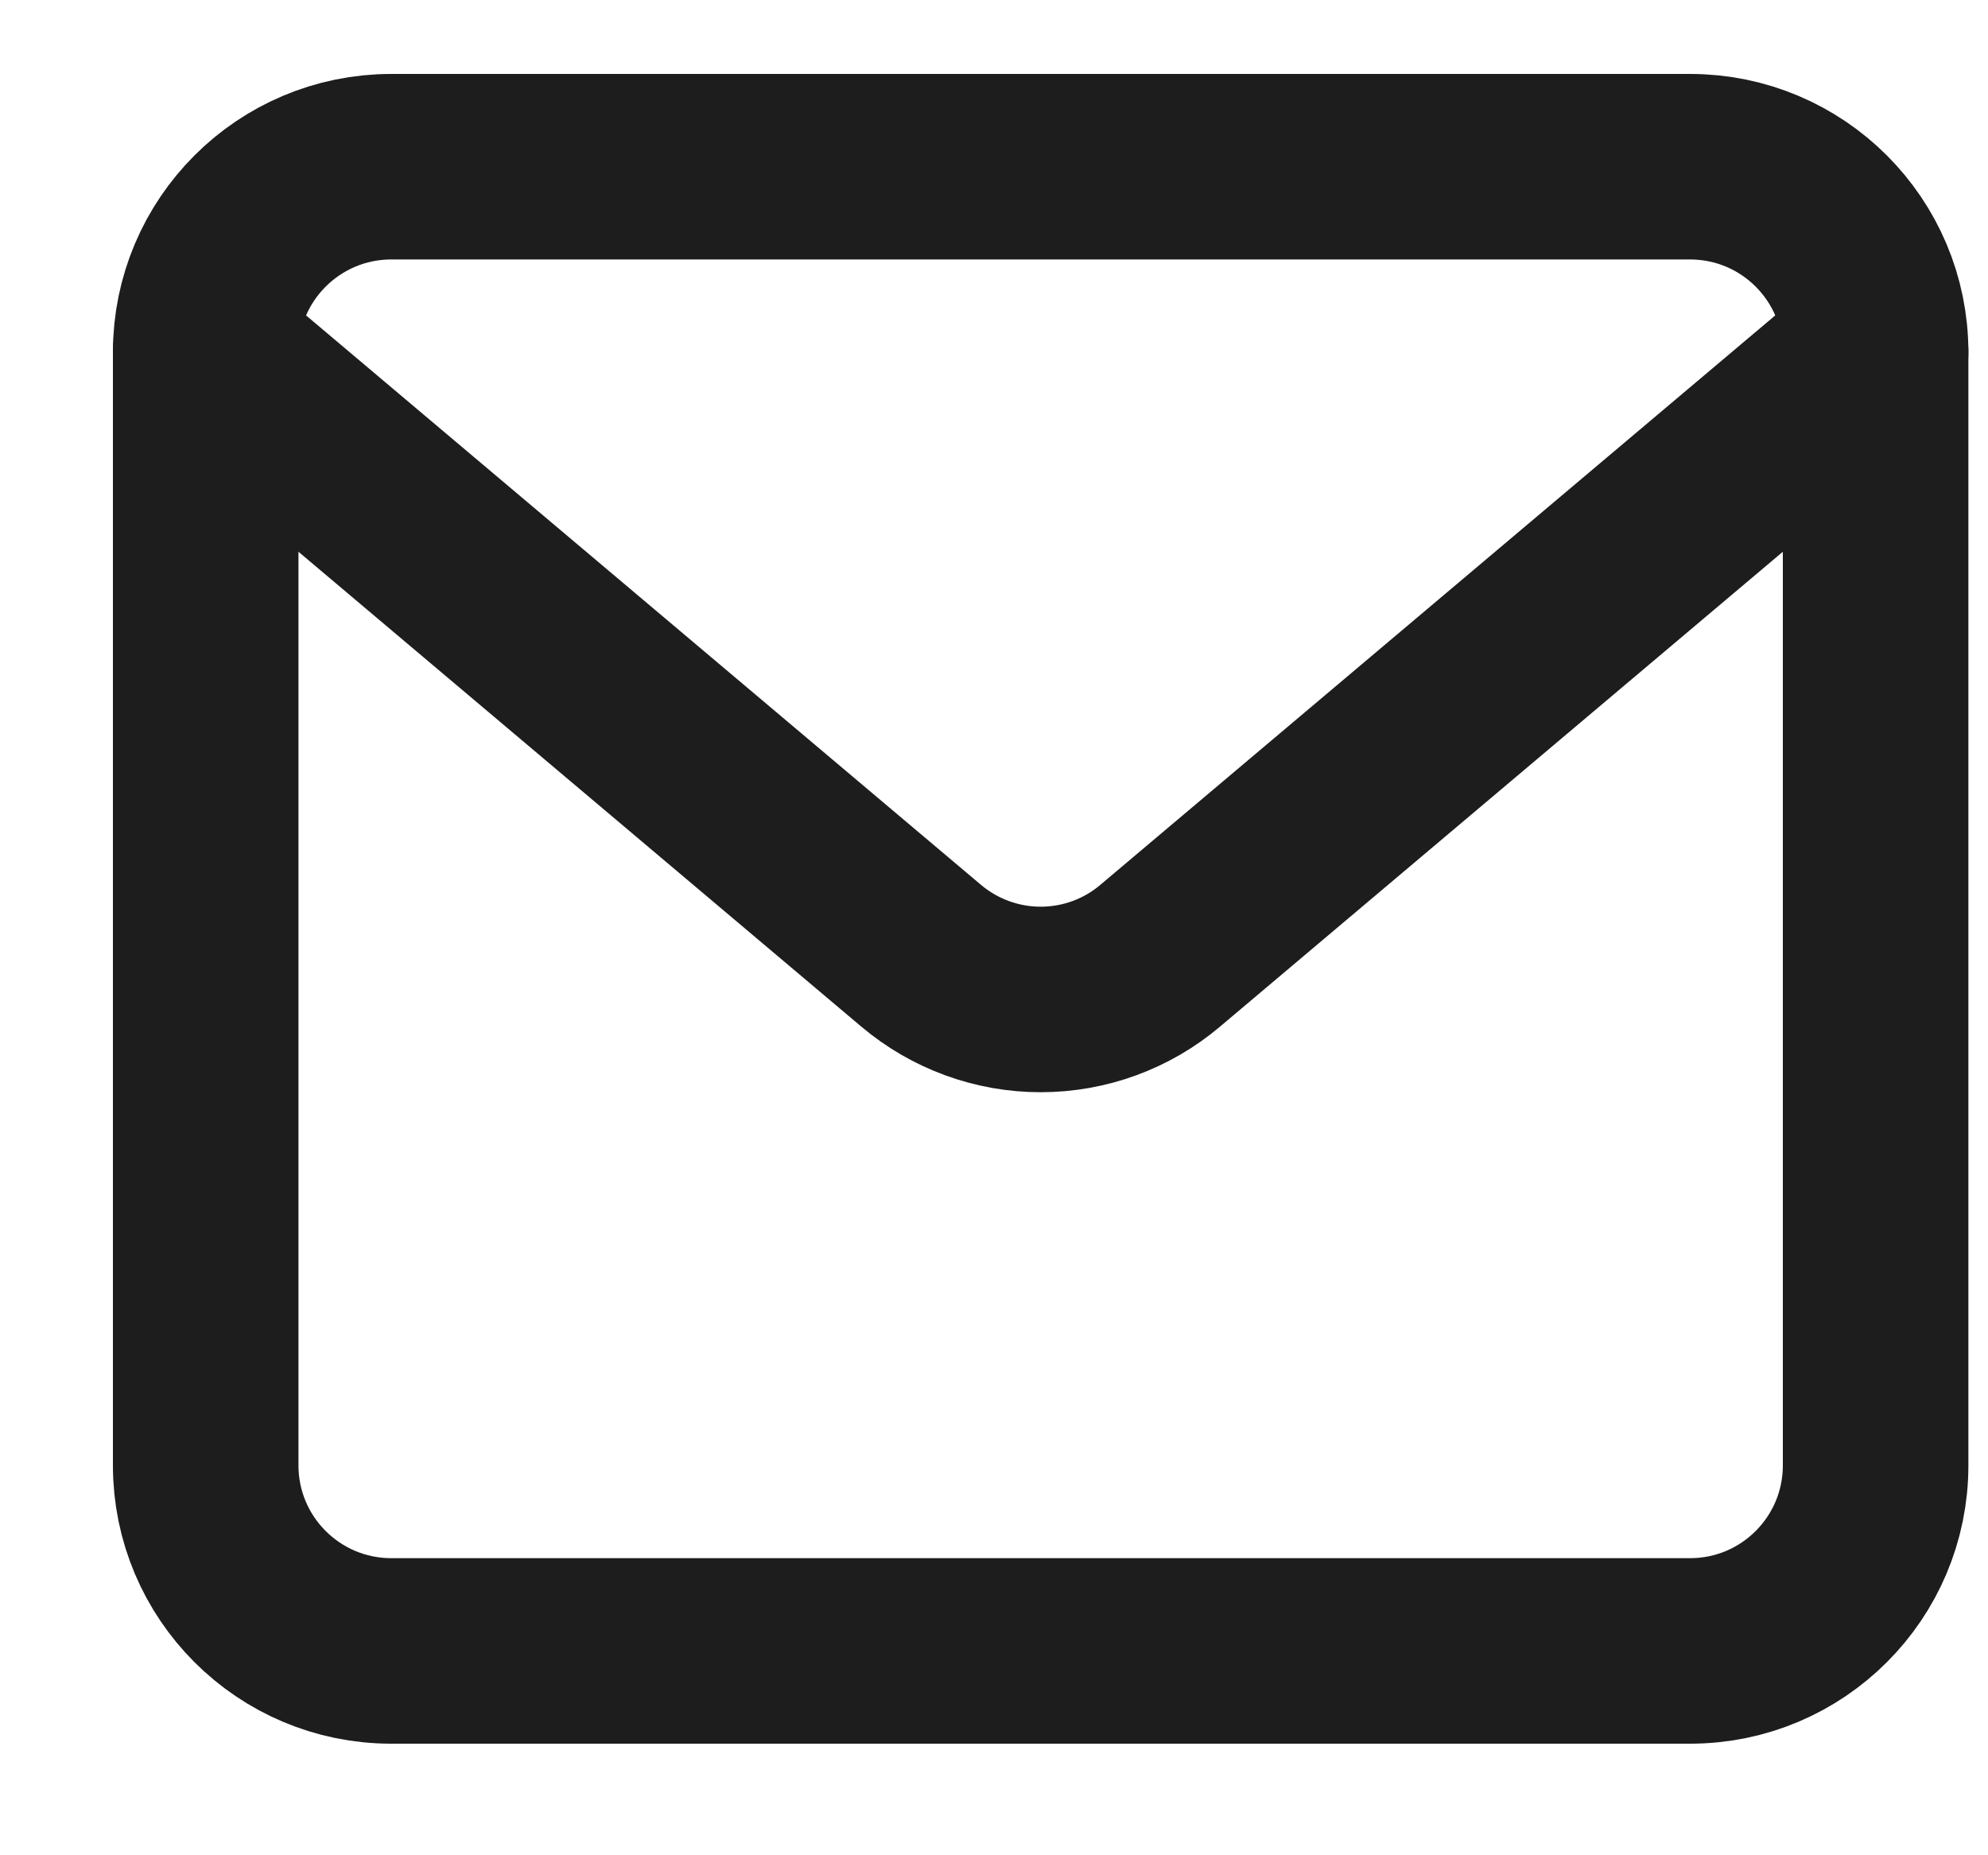
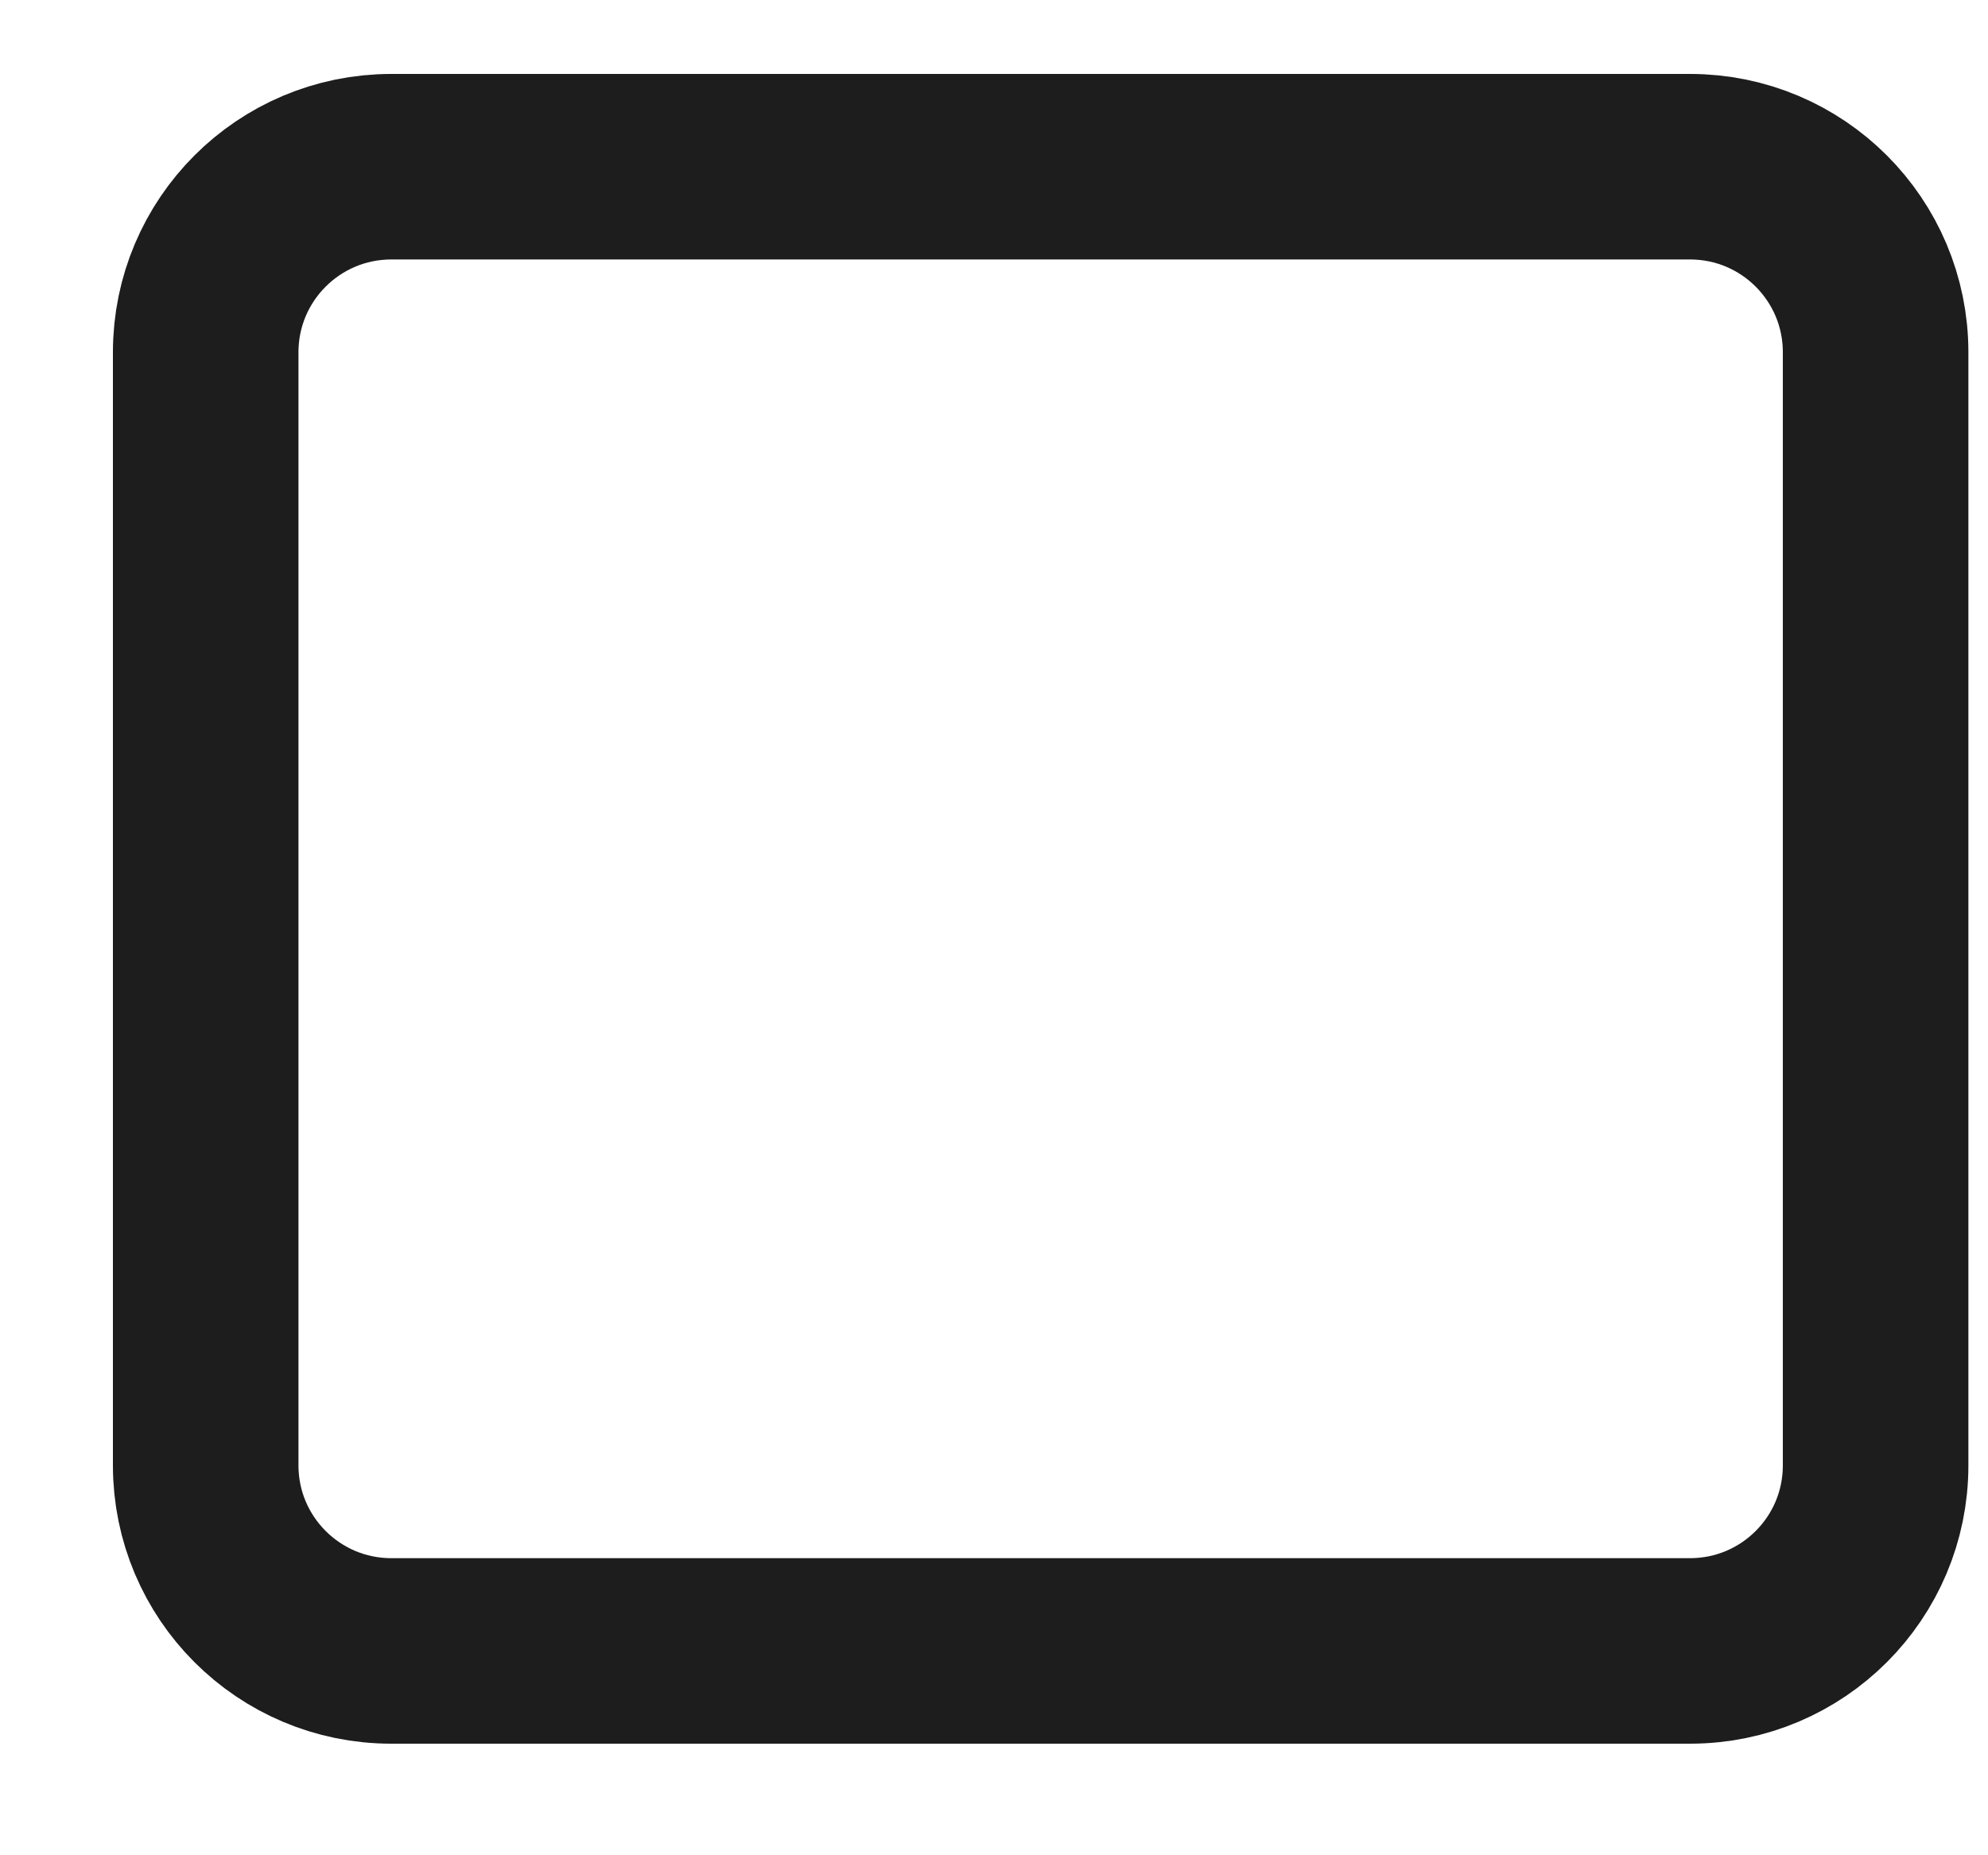
<svg xmlns="http://www.w3.org/2000/svg" width="15" height="14" viewBox="0 0 15 14" fill="none">
  <g id="Group 203">
    <path id="Vector" d="M12.752 1.258H2.952C2.179 1.258 1.552 1.885 1.552 2.658V11.058C1.552 11.831 2.179 12.458 2.952 12.458H12.752C13.526 12.458 14.152 11.831 14.152 11.058V2.658C14.152 1.885 13.526 1.258 12.752 1.258Z" stroke="#1D1D1D" stroke-width="1.4" stroke-linecap="round" stroke-linejoin="round" />
-     <path id="Vector_2" d="M1.552 2.657L6.949 7.211C7.202 7.425 7.522 7.542 7.852 7.542C8.183 7.542 8.503 7.425 8.755 7.211L14.152 2.657" stroke="#1D1D1D" stroke-width="1.4" stroke-linecap="round" stroke-linejoin="round" />
  </g>
</svg>